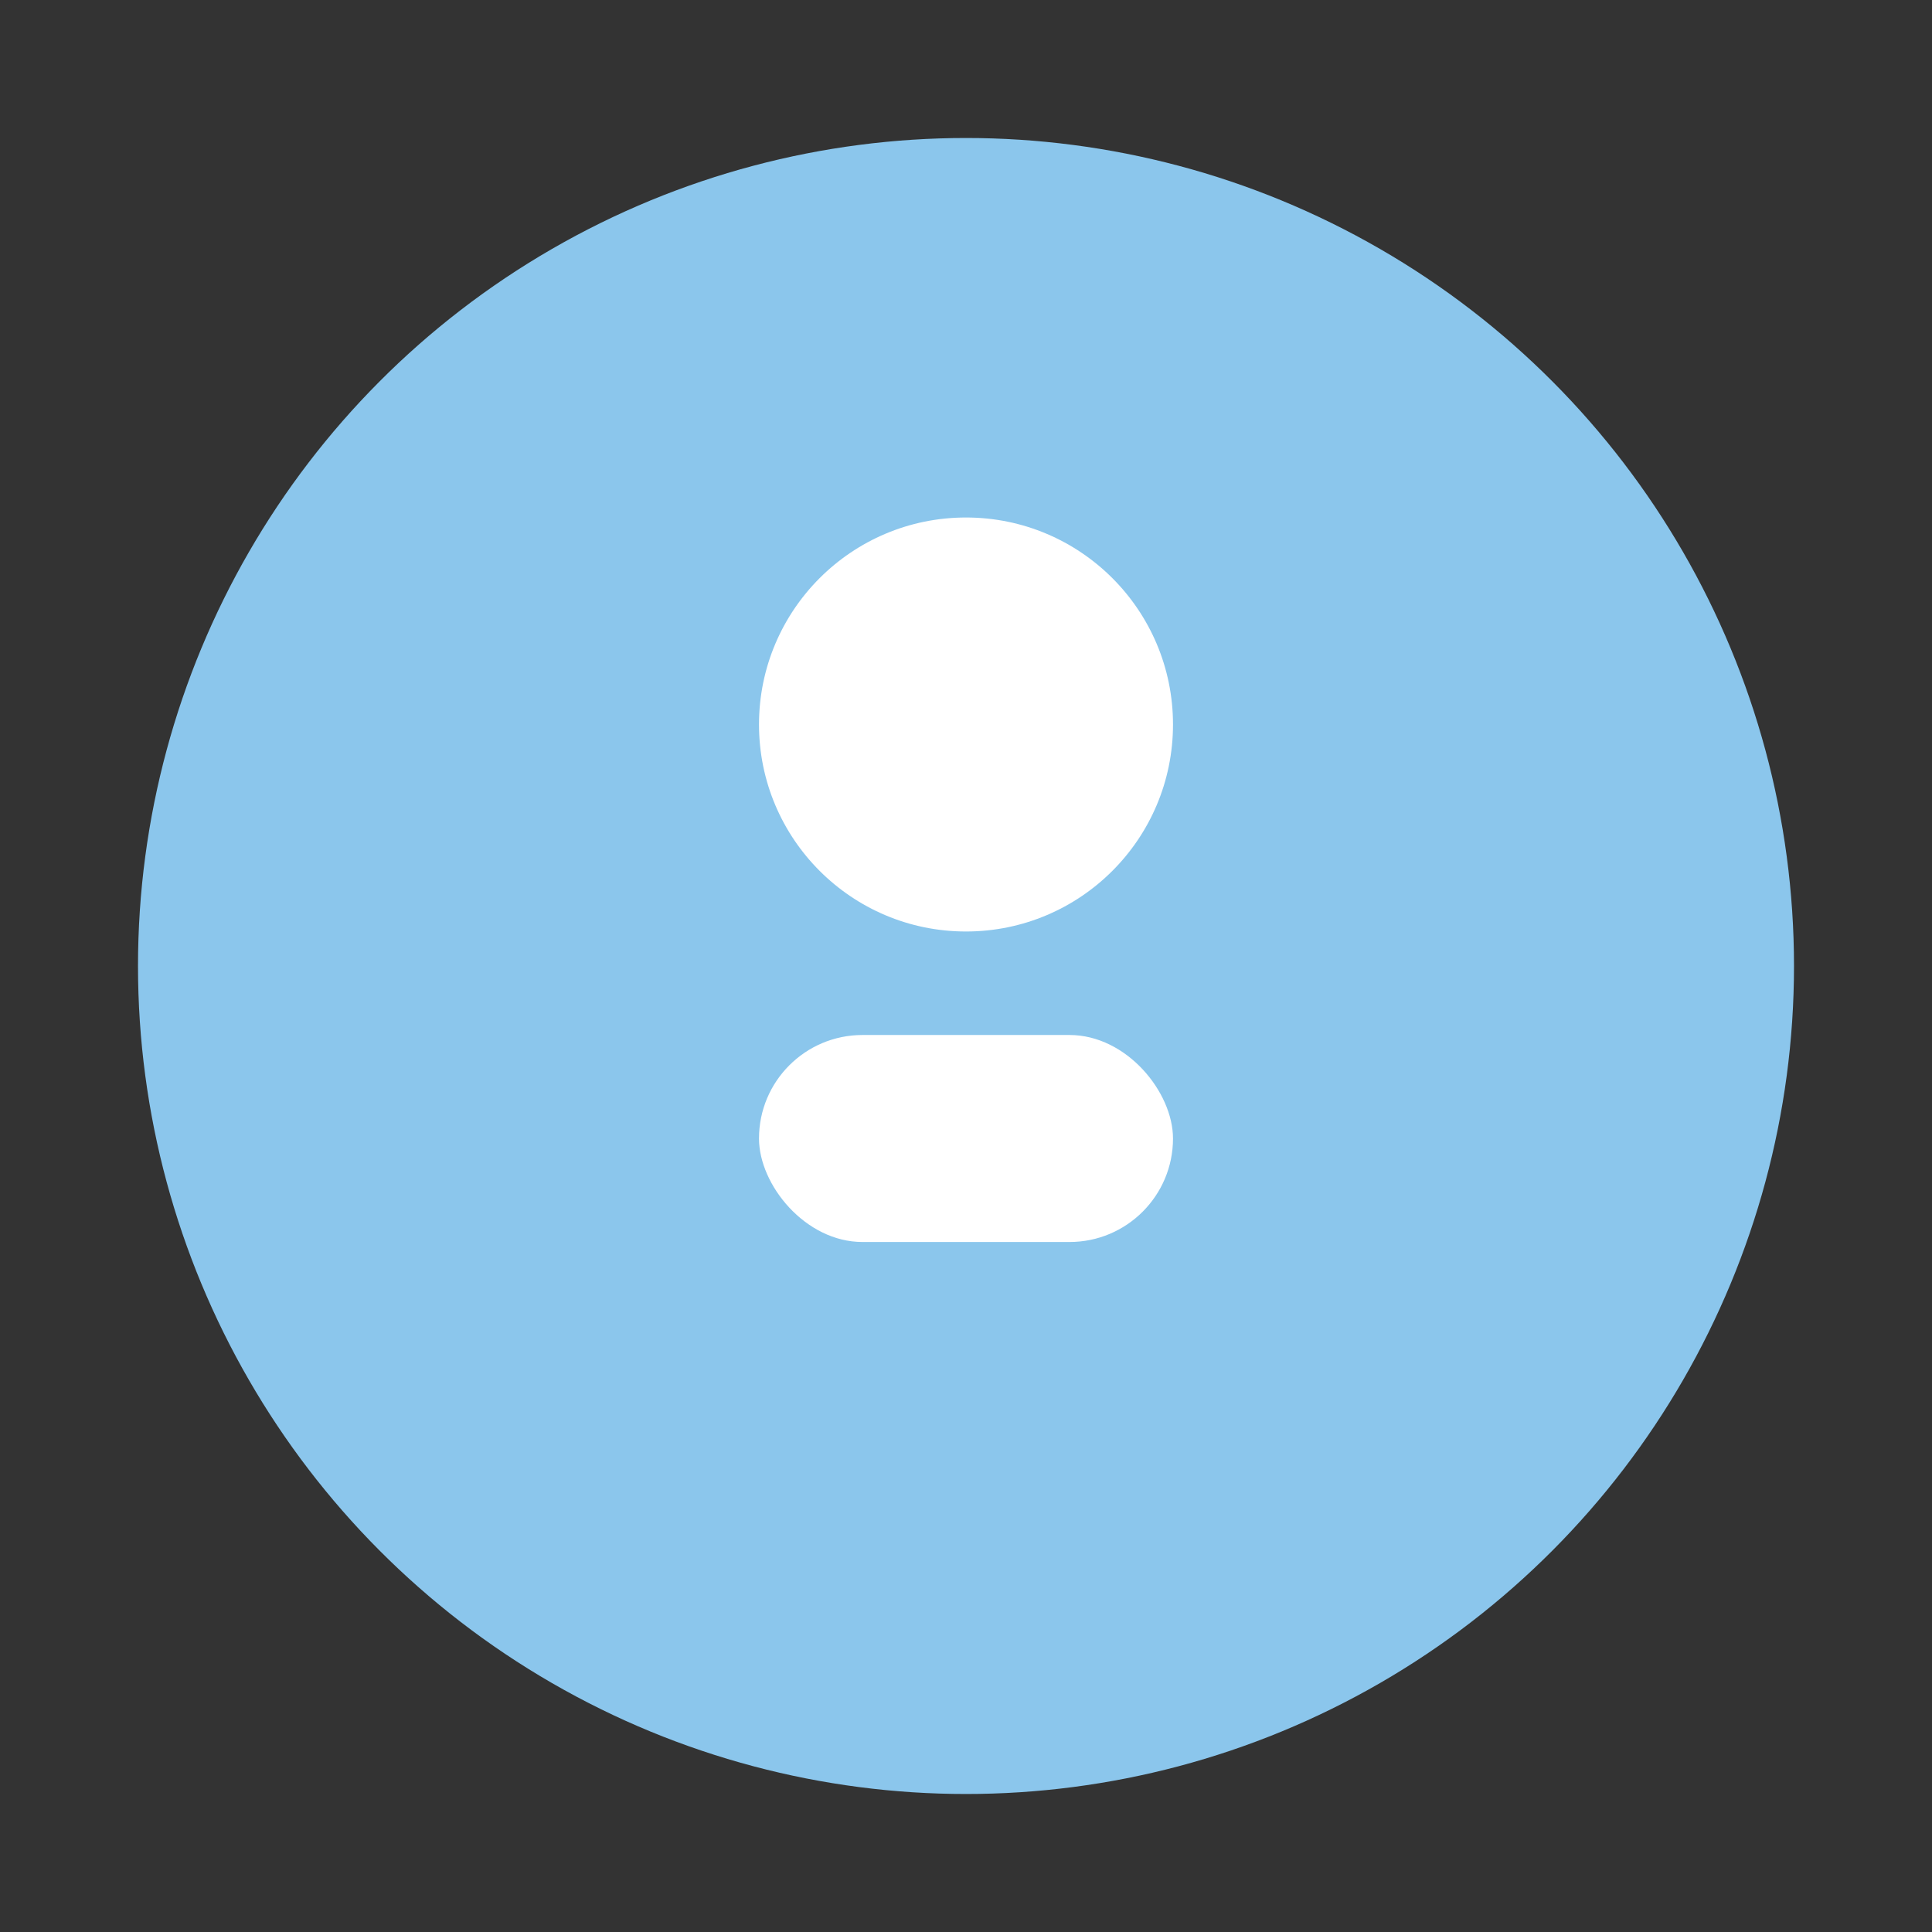
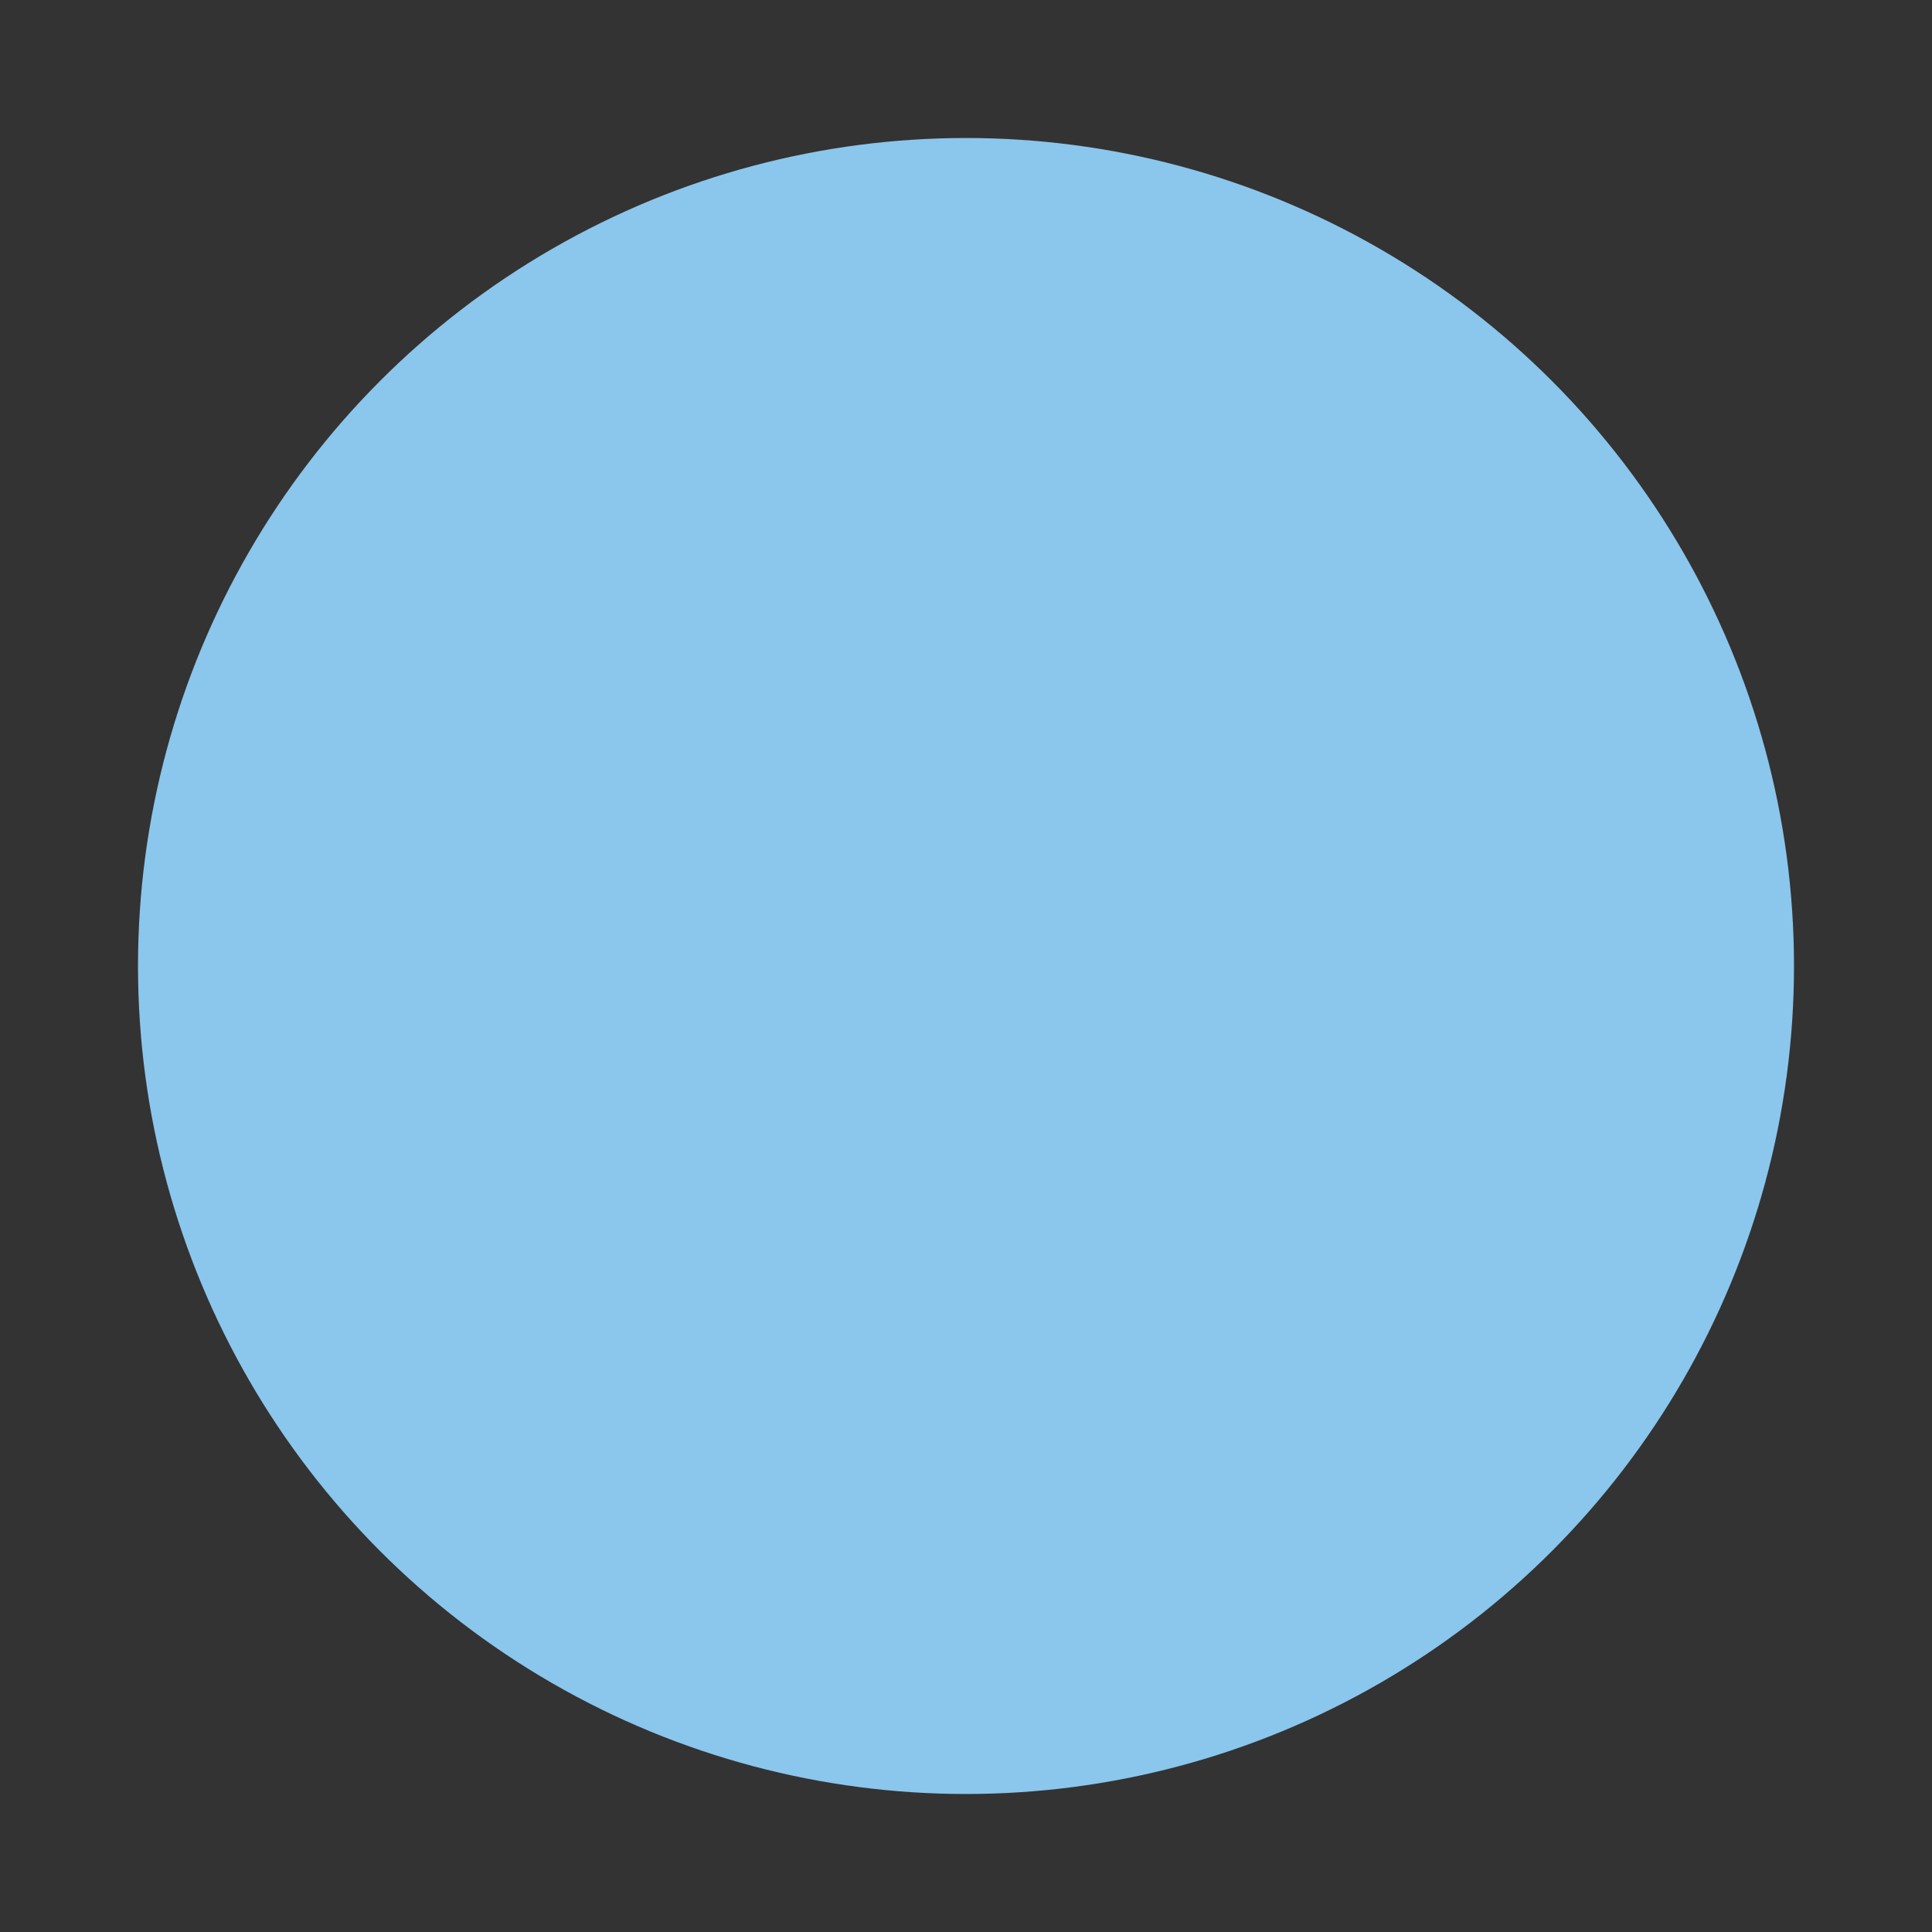
<svg xmlns="http://www.w3.org/2000/svg" width="28" height="28" viewBox="0 0 28 28">
  <rect x="0" y="0" width="28" height="28" fill="#333333" stroke="none" />
  <circle cx="14" cy="14" r="12" fill="#8BC6EC" />
-   <circle cx="14" cy="10.5" r="3" fill="#fff" />
-   <rect x="11" y="15" width="6" height="3" rx="1.5" fill="#fff" />
</svg>